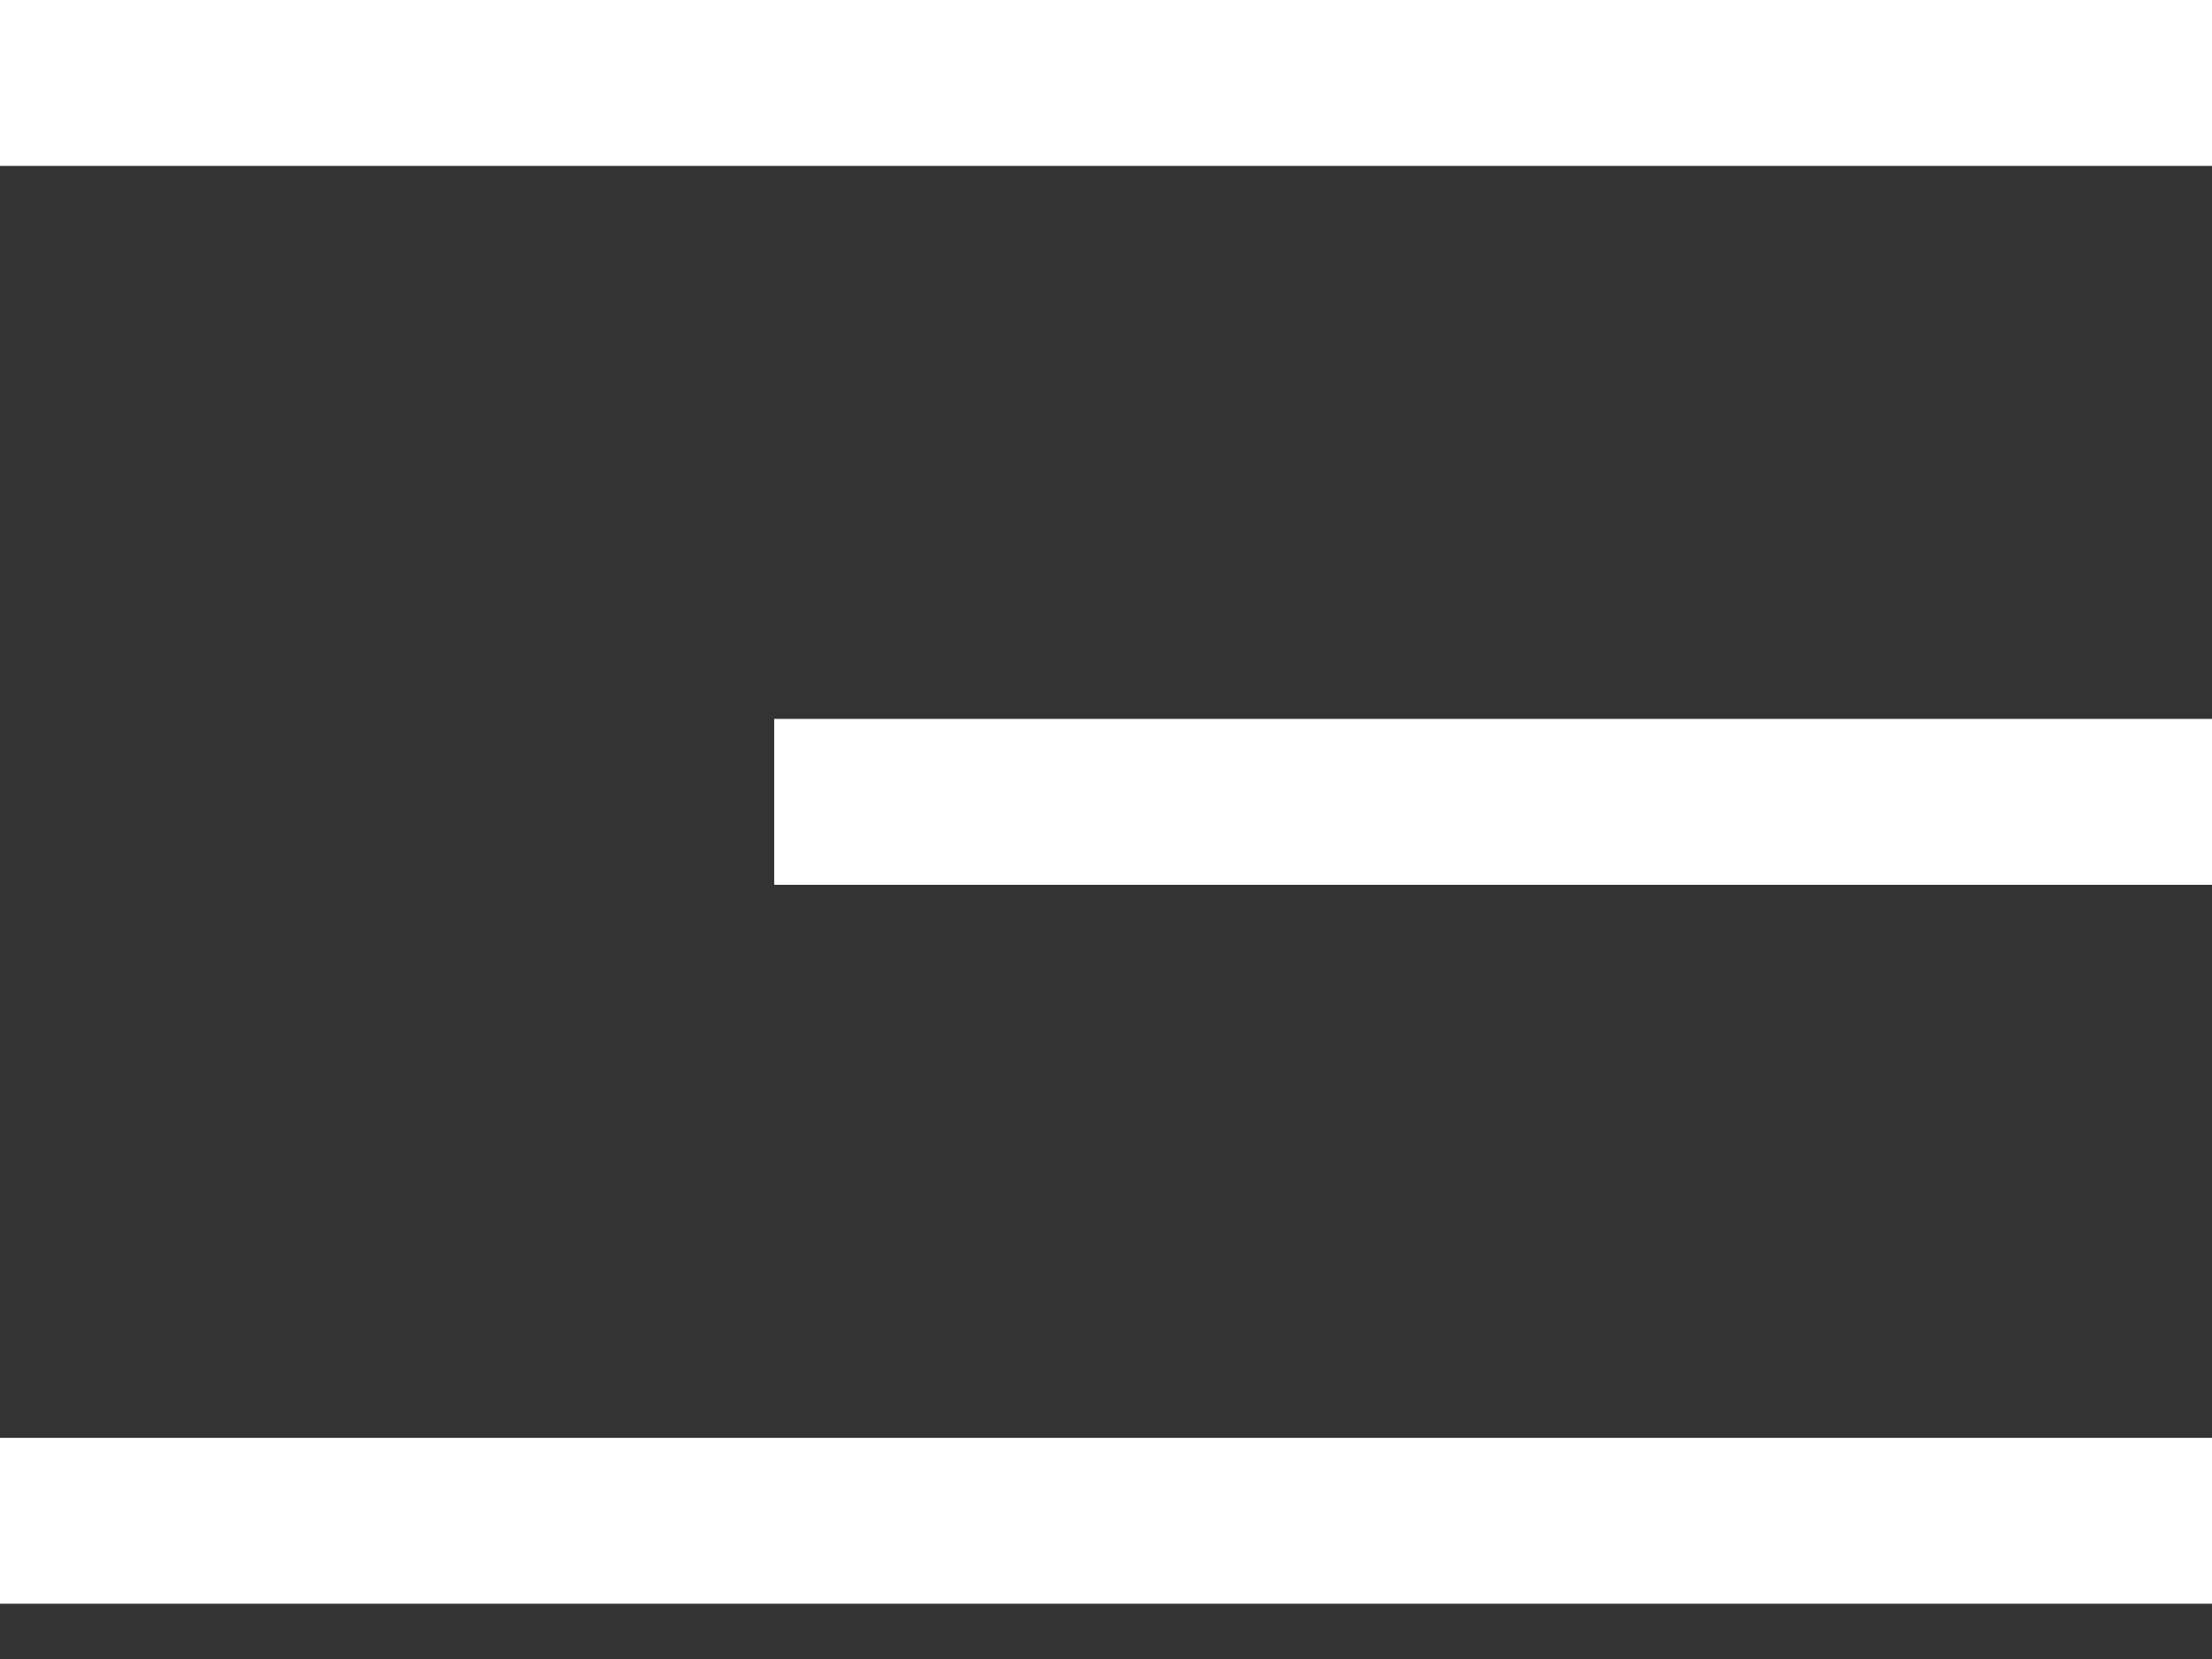
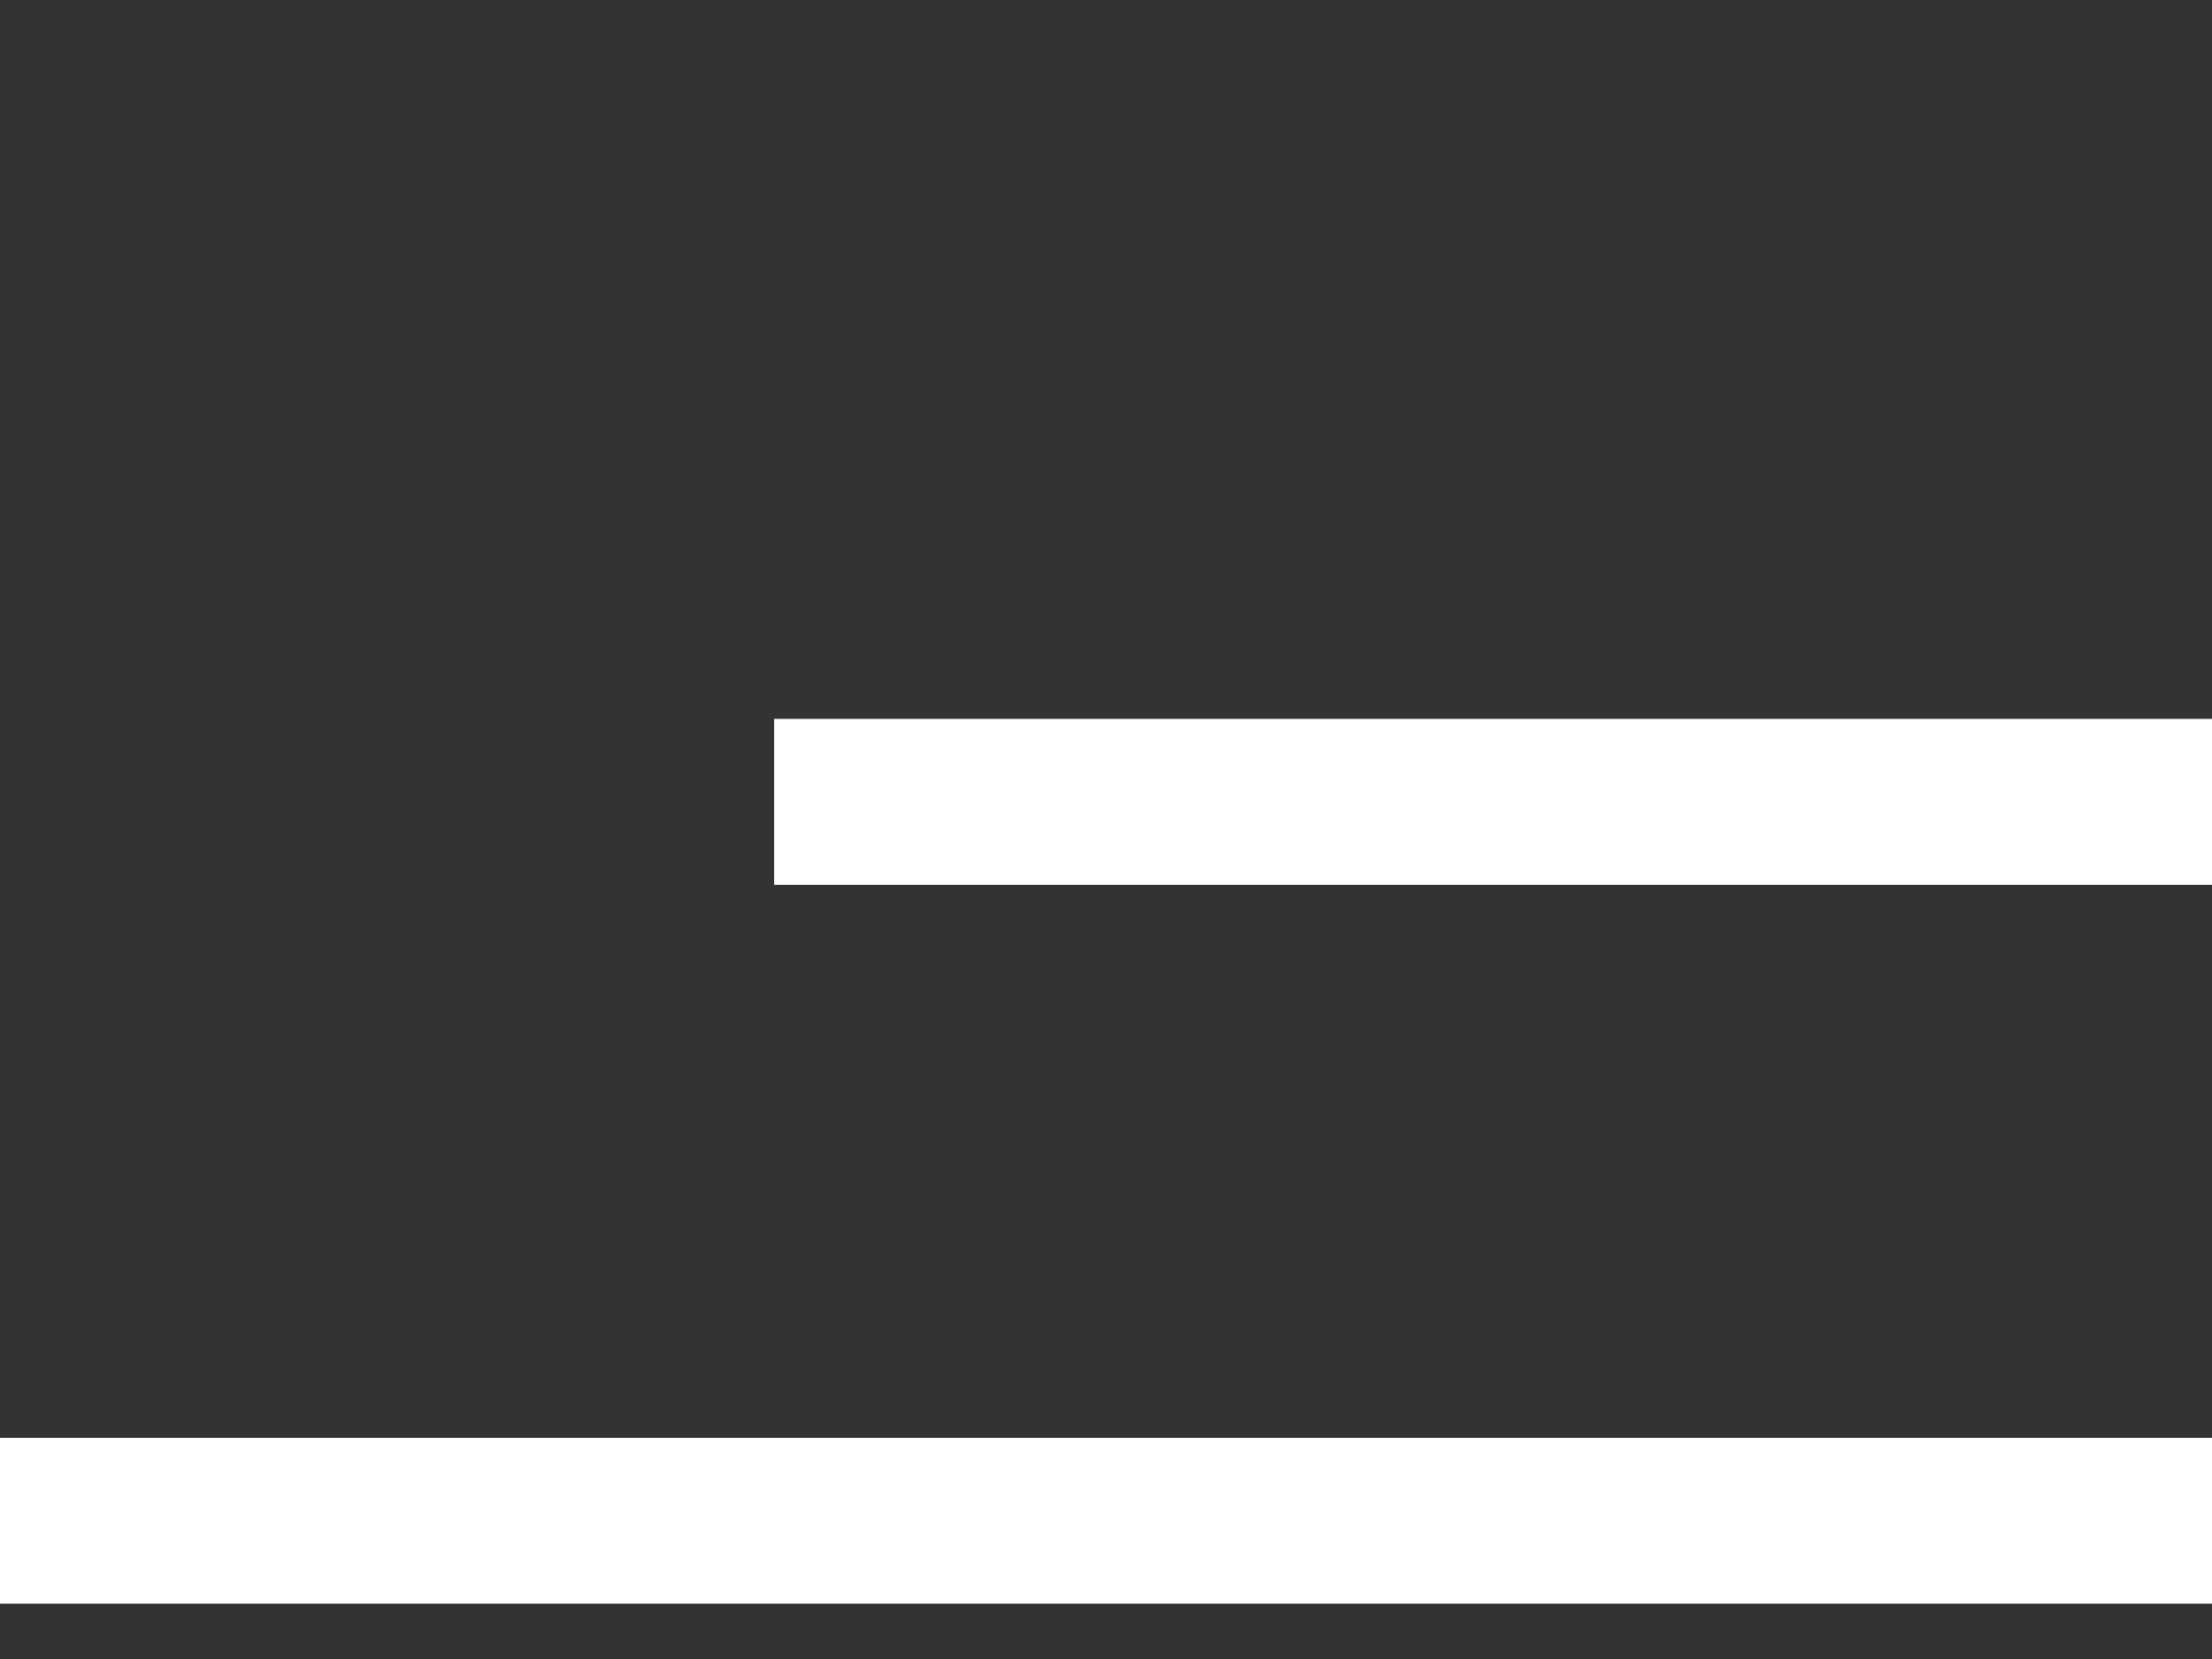
<svg xmlns="http://www.w3.org/2000/svg" width="20" height="15" viewBox="0 0 20 15" fill="none">
  <rect x="0" y="0" width="20" height="15" fill="#333333" stroke="none" />
-   <rect width="20" height="1.5" fill="white" />
  <rect x="7" y="6.5" width="13" height="1.5" fill="white" />
  <rect y="13" width="20" height="1.5" fill="white" />
</svg>